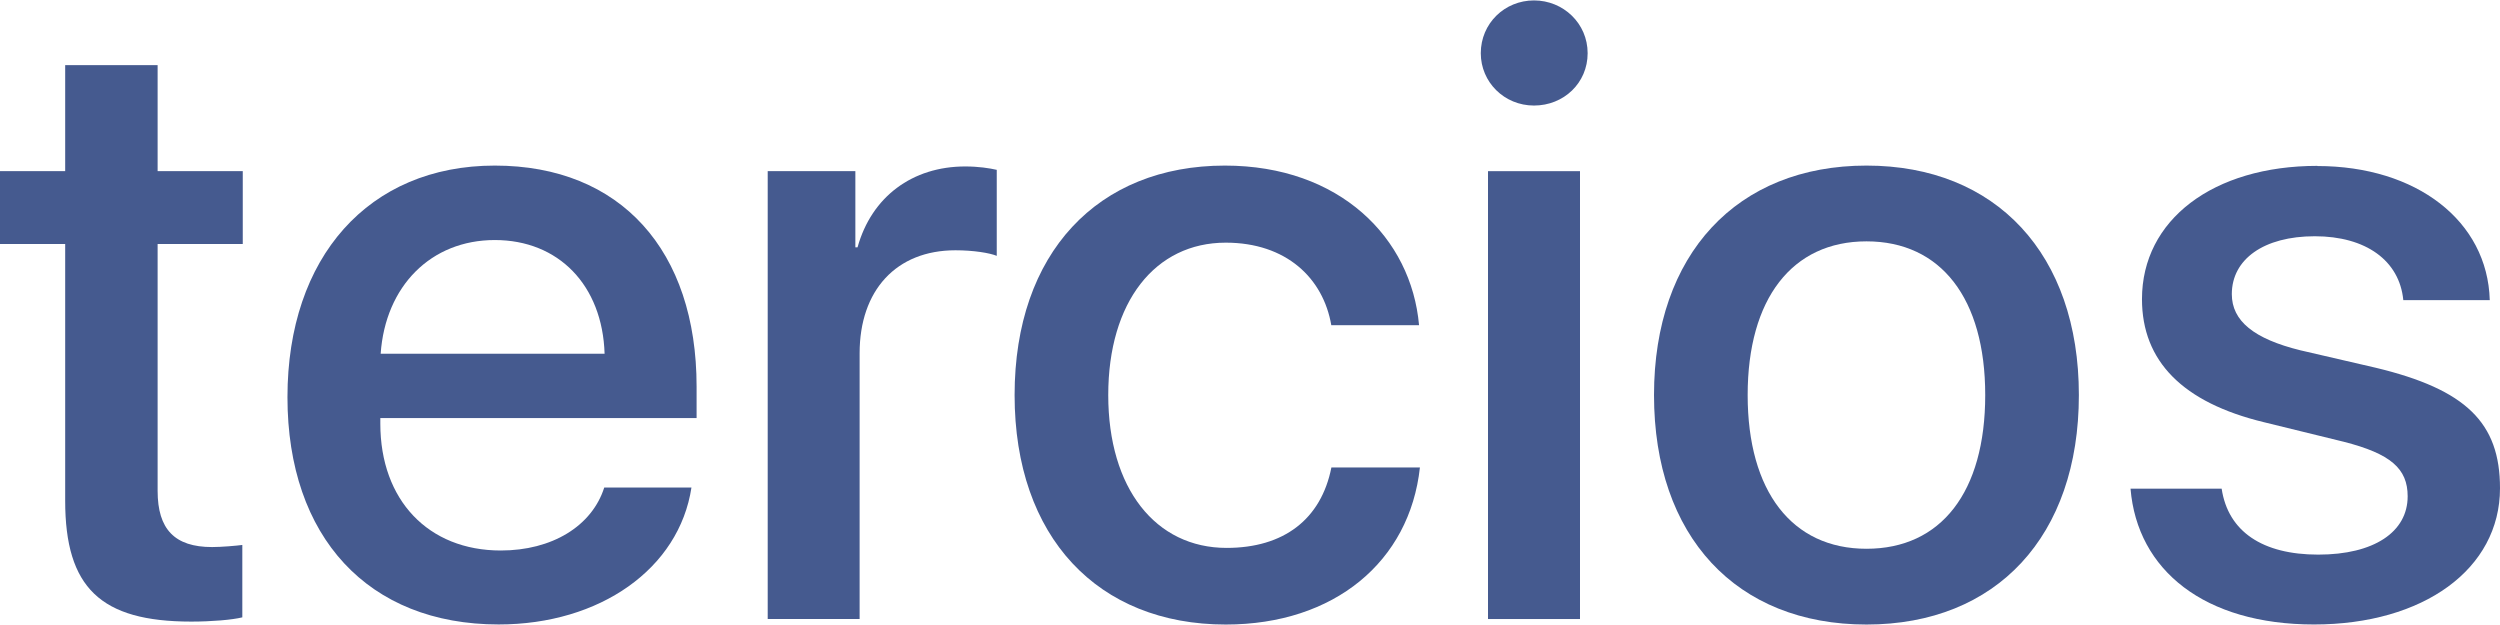
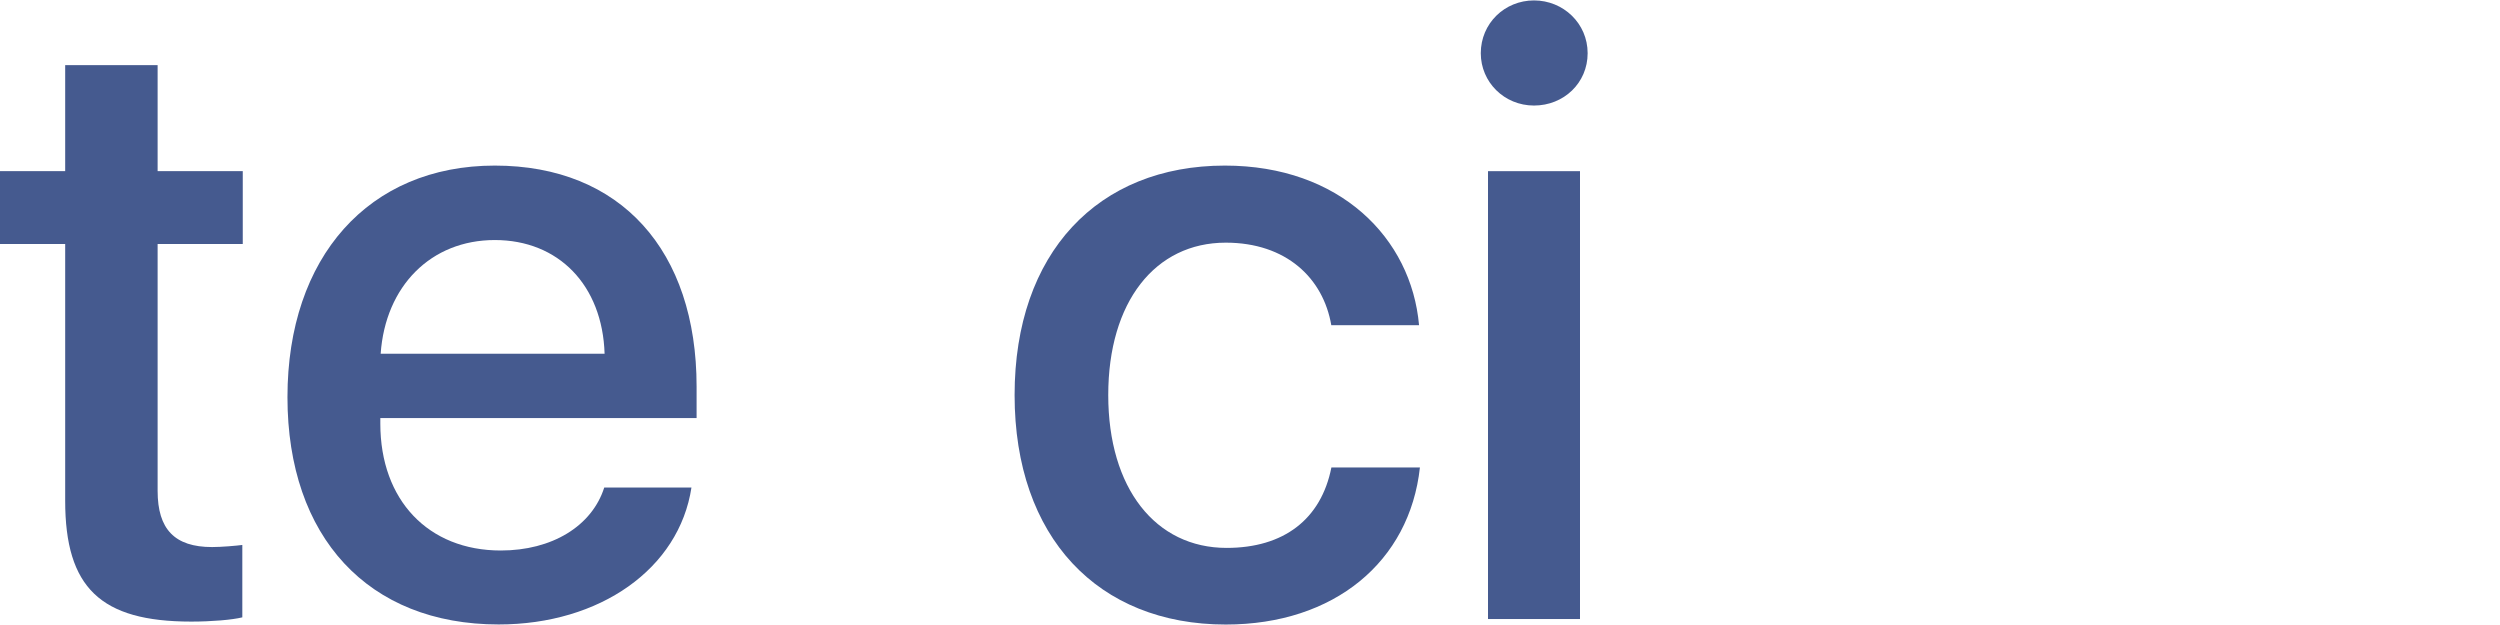
<svg xmlns="http://www.w3.org/2000/svg" width="124" height="31" viewBox="0 0 124 31" fill="none">
  <path d="M7.818 3.232V8.489H12.041V12.101H7.818V24.348C7.818 26.251 8.662 27.134 10.521 27.134C10.986 27.134 11.727 27.069 12.019 27.03V30.621C11.511 30.745 10.5 30.831 9.484 30.831C4.985 30.831 3.233 29.144 3.233 24.835V12.101H0V8.489H3.233V3.232H7.814H7.818Z" fill="#455A8F" />
  <path d="M34.297 24.176C33.686 28.209 29.756 30.973 24.732 30.973C18.27 30.973 14.258 26.647 14.258 19.698C14.258 12.75 18.292 8.213 24.542 8.213C30.793 8.213 34.551 12.436 34.551 19.173V20.736H18.864V21.012C18.864 24.813 21.249 27.305 24.839 27.305C27.375 27.305 29.36 26.1 29.971 24.18H34.297V24.176ZM18.881 17.546H29.988C29.881 14.145 27.706 11.906 24.542 11.906C21.378 11.906 19.114 14.188 18.881 17.546Z" fill="#455A8F" />
-   <path d="M38.078 8.488H42.426V12.268H42.534C43.231 9.754 45.259 8.256 47.876 8.256C48.531 8.256 49.082 8.342 49.439 8.424V12.69C49.082 12.544 48.277 12.414 47.39 12.414C44.454 12.414 42.637 14.399 42.637 17.524V30.702H38.078V8.488Z" fill="#455A8F" />
  <path d="M66.033 16.134C65.633 13.792 63.794 12.036 60.798 12.036C57.294 12.036 54.969 14.972 54.969 19.595C54.969 24.219 57.311 27.176 60.841 27.176C63.67 27.176 65.529 25.76 66.037 23.186H70.428C69.92 27.852 66.184 30.977 60.798 30.977C54.461 30.977 50.324 26.651 50.324 19.595C50.324 12.539 54.461 8.213 60.755 8.213C66.455 8.213 70.002 11.803 70.385 16.13H66.037L66.033 16.134Z" fill="#455A8F" />
  <path d="M73.447 2.639C73.447 1.162 74.631 0.021 76.086 0.021C77.541 0.021 78.747 1.162 78.747 2.639C78.747 4.115 77.563 5.235 76.086 5.235C74.61 5.235 73.447 4.072 73.447 2.639Z" fill="#455A8F" />
  <path d="M78.368 8.49H73.805V30.704H78.368V8.49Z" fill="#455A8F" />
-   <path d="M82.039 19.595C82.039 12.608 86.155 8.213 92.578 8.213C99.001 8.213 103.112 12.604 103.112 19.595C103.112 26.586 99.035 30.977 92.578 30.977C86.12 30.977 82.039 26.608 82.039 19.595ZM98.467 19.595C98.467 14.804 96.271 11.971 92.578 11.971C88.884 11.971 86.684 14.821 86.684 19.595C86.684 24.369 88.88 27.219 92.578 27.219C96.275 27.219 98.467 24.412 98.467 19.595Z" fill="#455A8F" />
-   <path d="M114.938 8.235C119.859 8.235 123.384 10.96 123.492 14.886H119.204C119.015 12.923 117.345 11.718 114.813 11.718C112.282 11.718 110.698 12.859 110.698 14.589C110.698 15.919 111.795 16.806 114.099 17.375L117.835 18.24C122.312 19.316 124 20.965 124 24.215C124 28.227 120.199 30.974 114.774 30.974C109.35 30.974 106.01 28.292 105.674 24.237H110.194C110.513 26.368 112.222 27.509 114.985 27.509C117.749 27.509 119.42 26.389 119.42 24.616C119.42 23.242 118.576 22.506 116.251 21.912L112.282 20.939C108.27 19.966 106.242 17.921 106.242 14.835C106.242 10.909 109.768 8.227 114.942 8.227L114.938 8.235Z" fill="#455A8F" />
</svg>